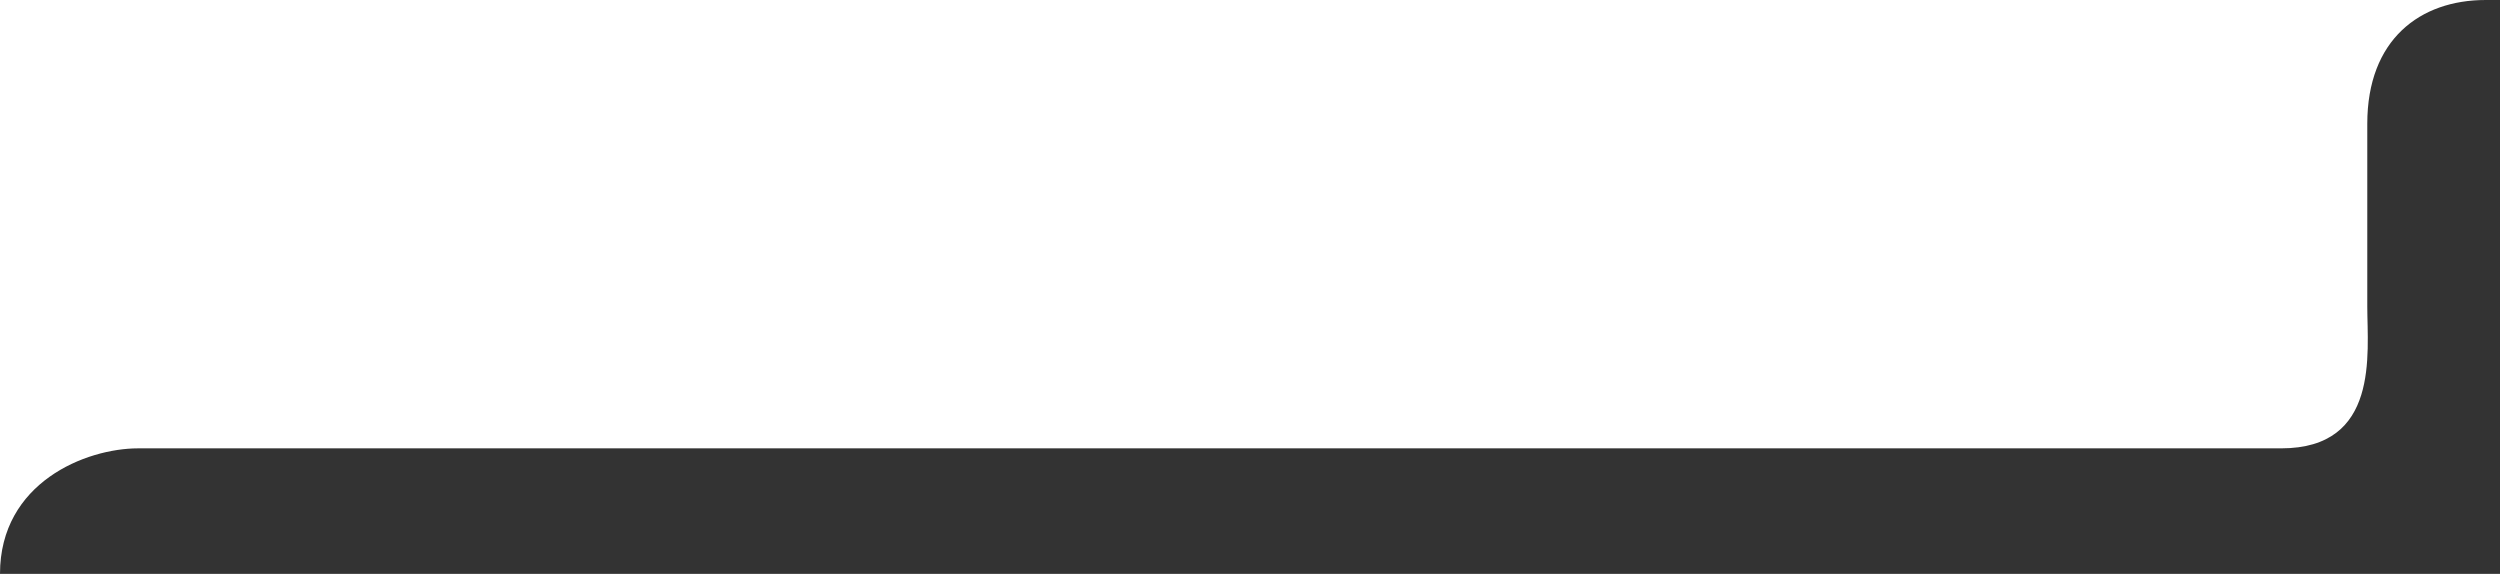
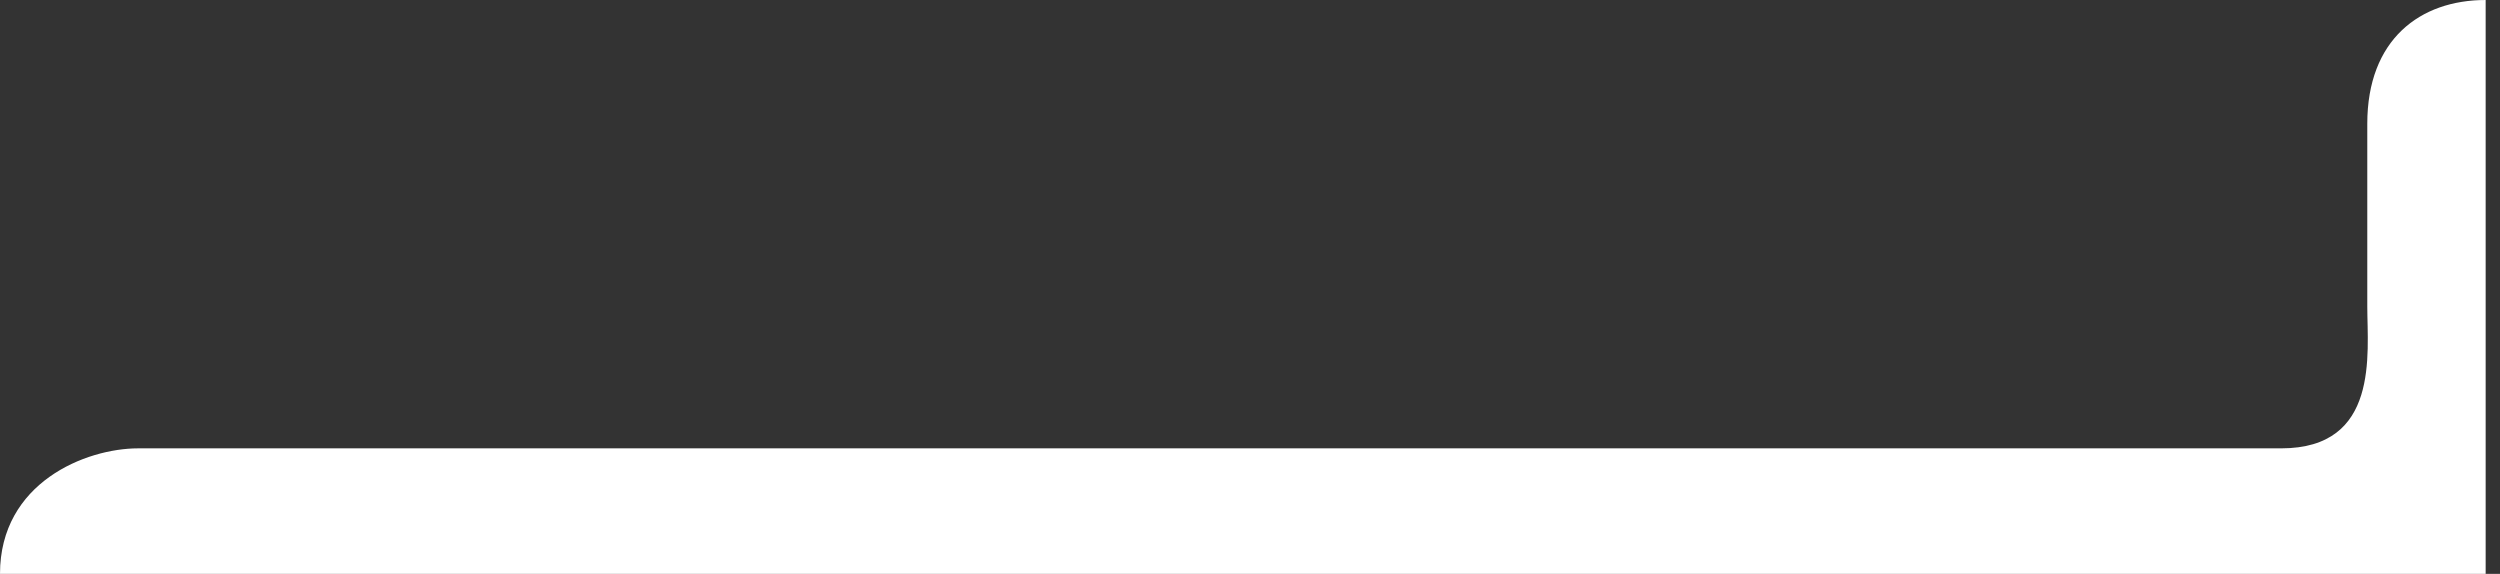
<svg xmlns="http://www.w3.org/2000/svg" width="697" height="160" viewBox="0 0 697 160" fill="none">
  <rect x="0" y="0" width="697" height="160" fill="#333333" stroke="none" />
-   <path d="M693 0.001C674.726 0.001 659.999 11 659.999 34.5V85.5C659.999 98.5 663.499 125 635.999 125H38.499C23.999 125 -0.001 134.5 -0.001 160V0.001H693Z" fill="white" />
+   <path d="M693 0.001C674.726 0.001 659.999 11 659.999 34.5V85.5C659.999 98.5 663.499 125 635.999 125H38.499C23.999 125 -0.001 134.5 -0.001 160H693Z" fill="white" />
</svg>